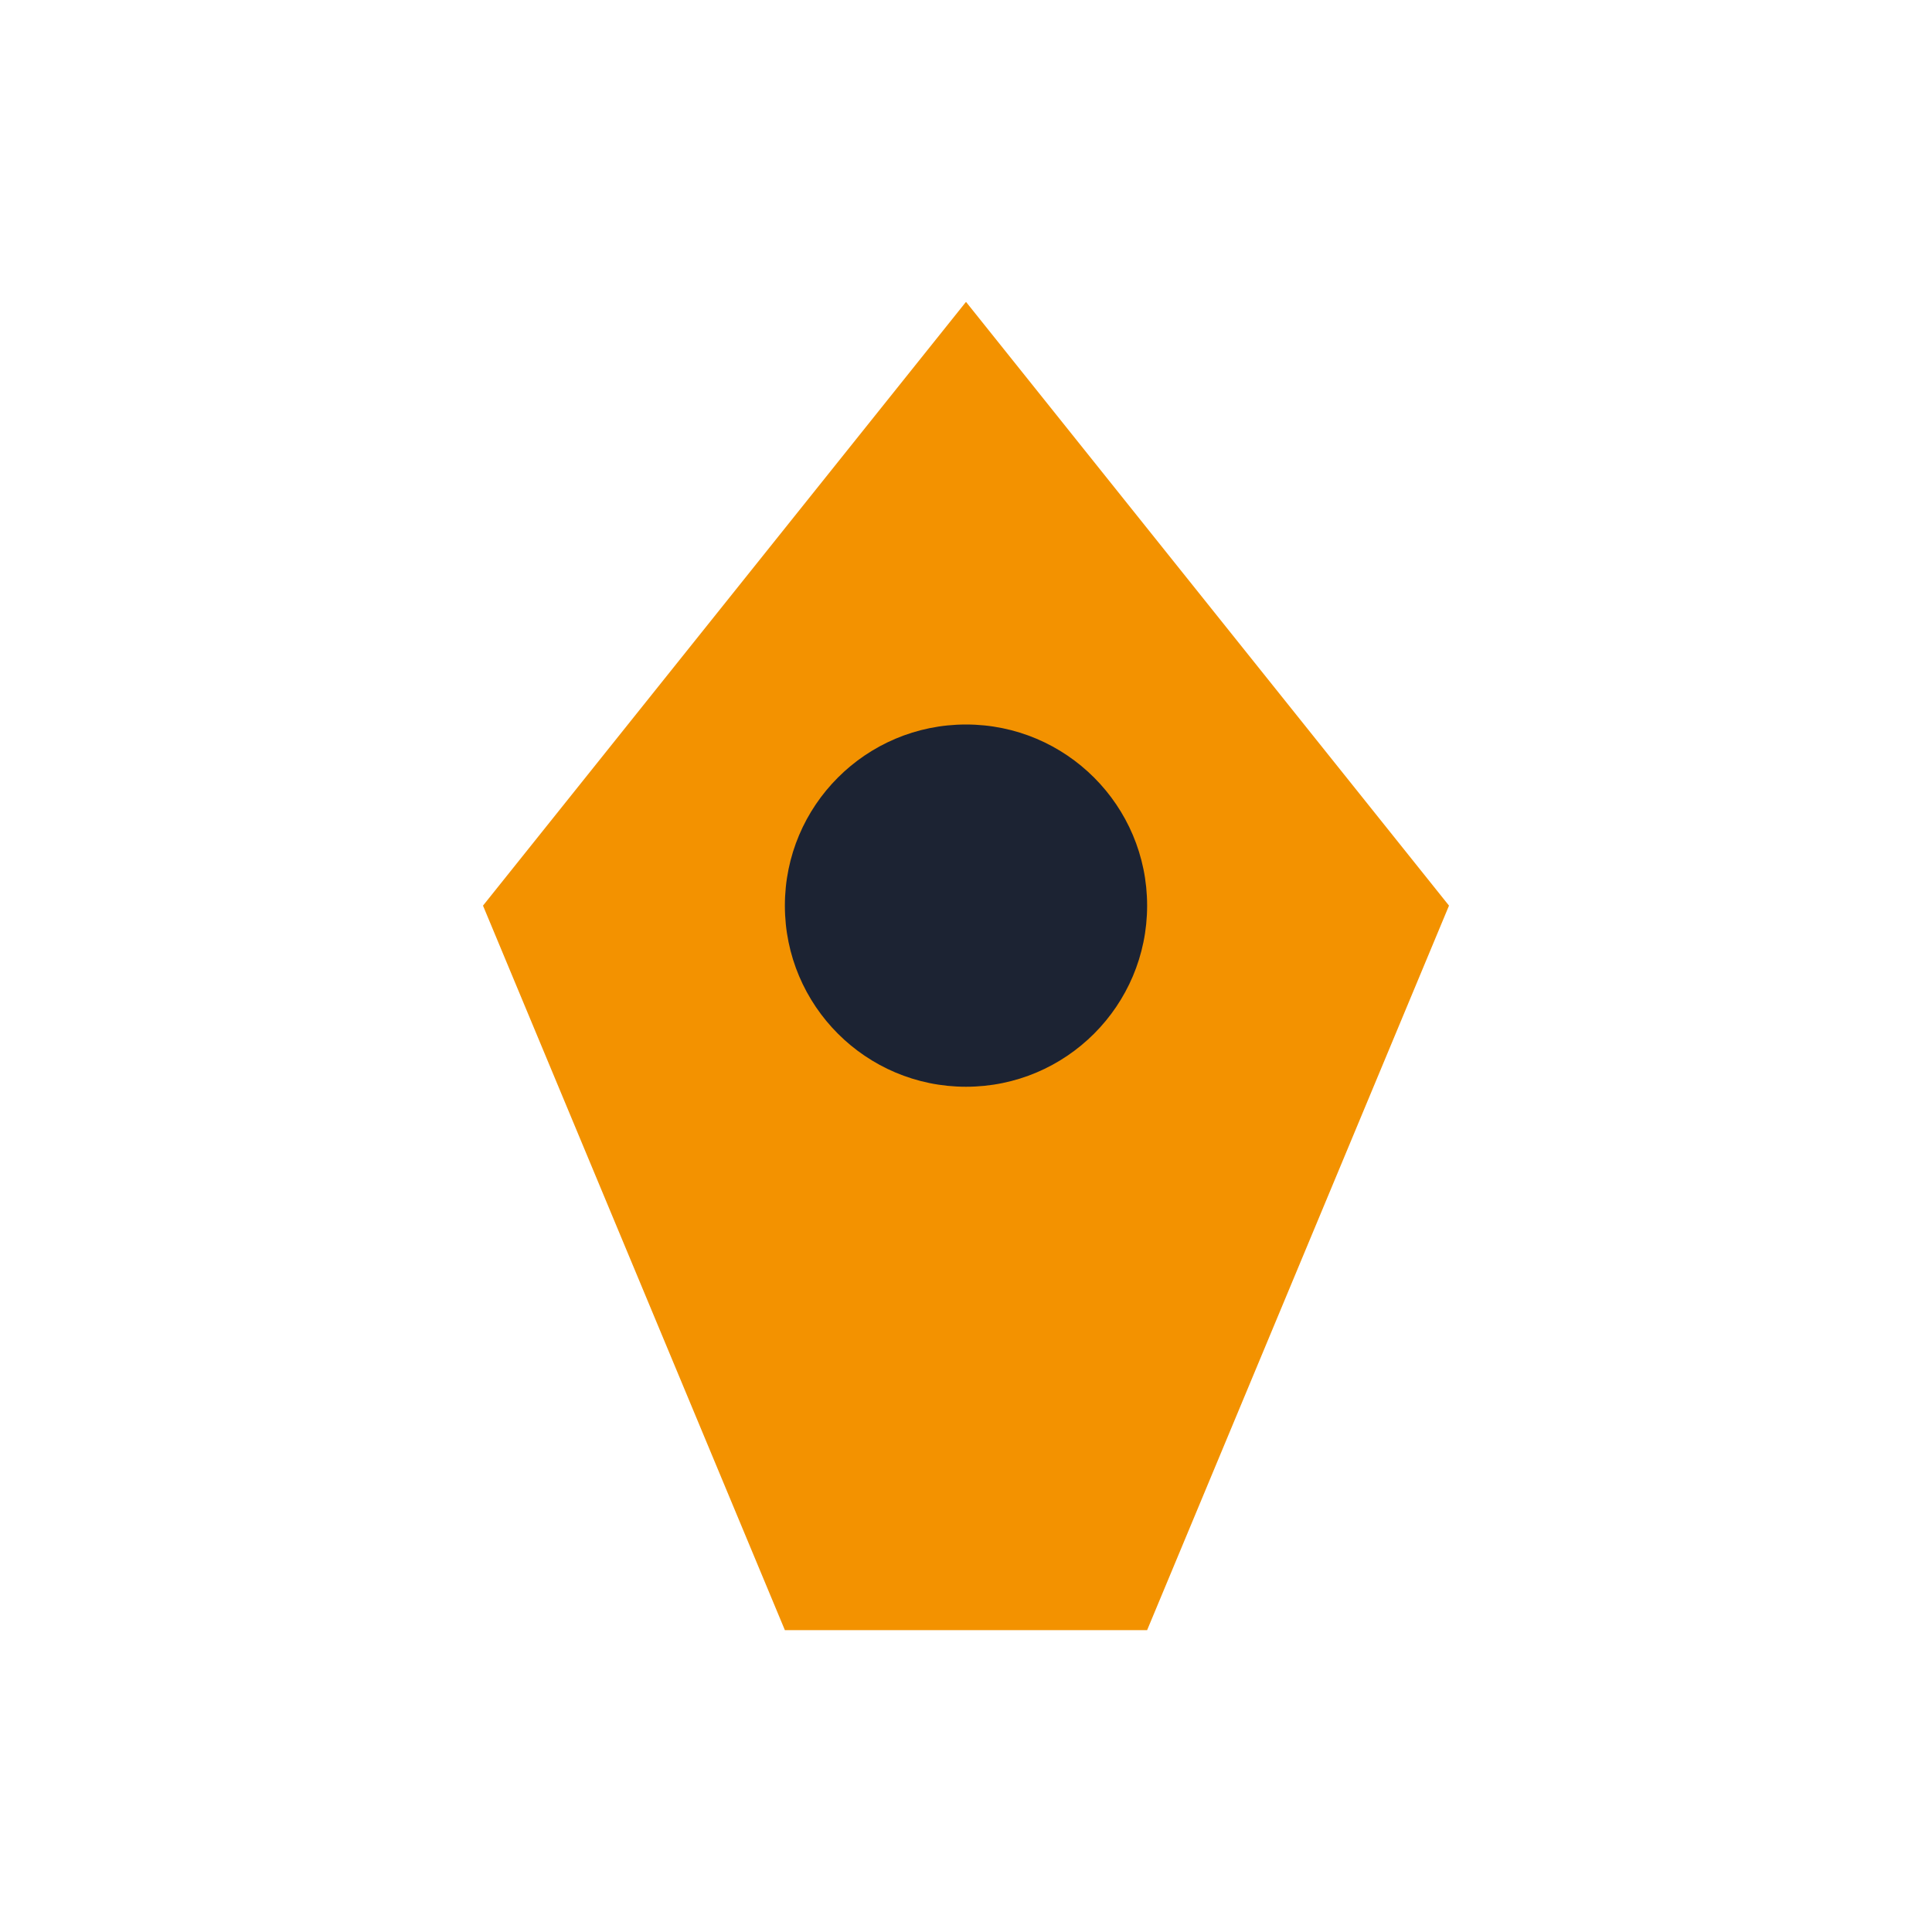
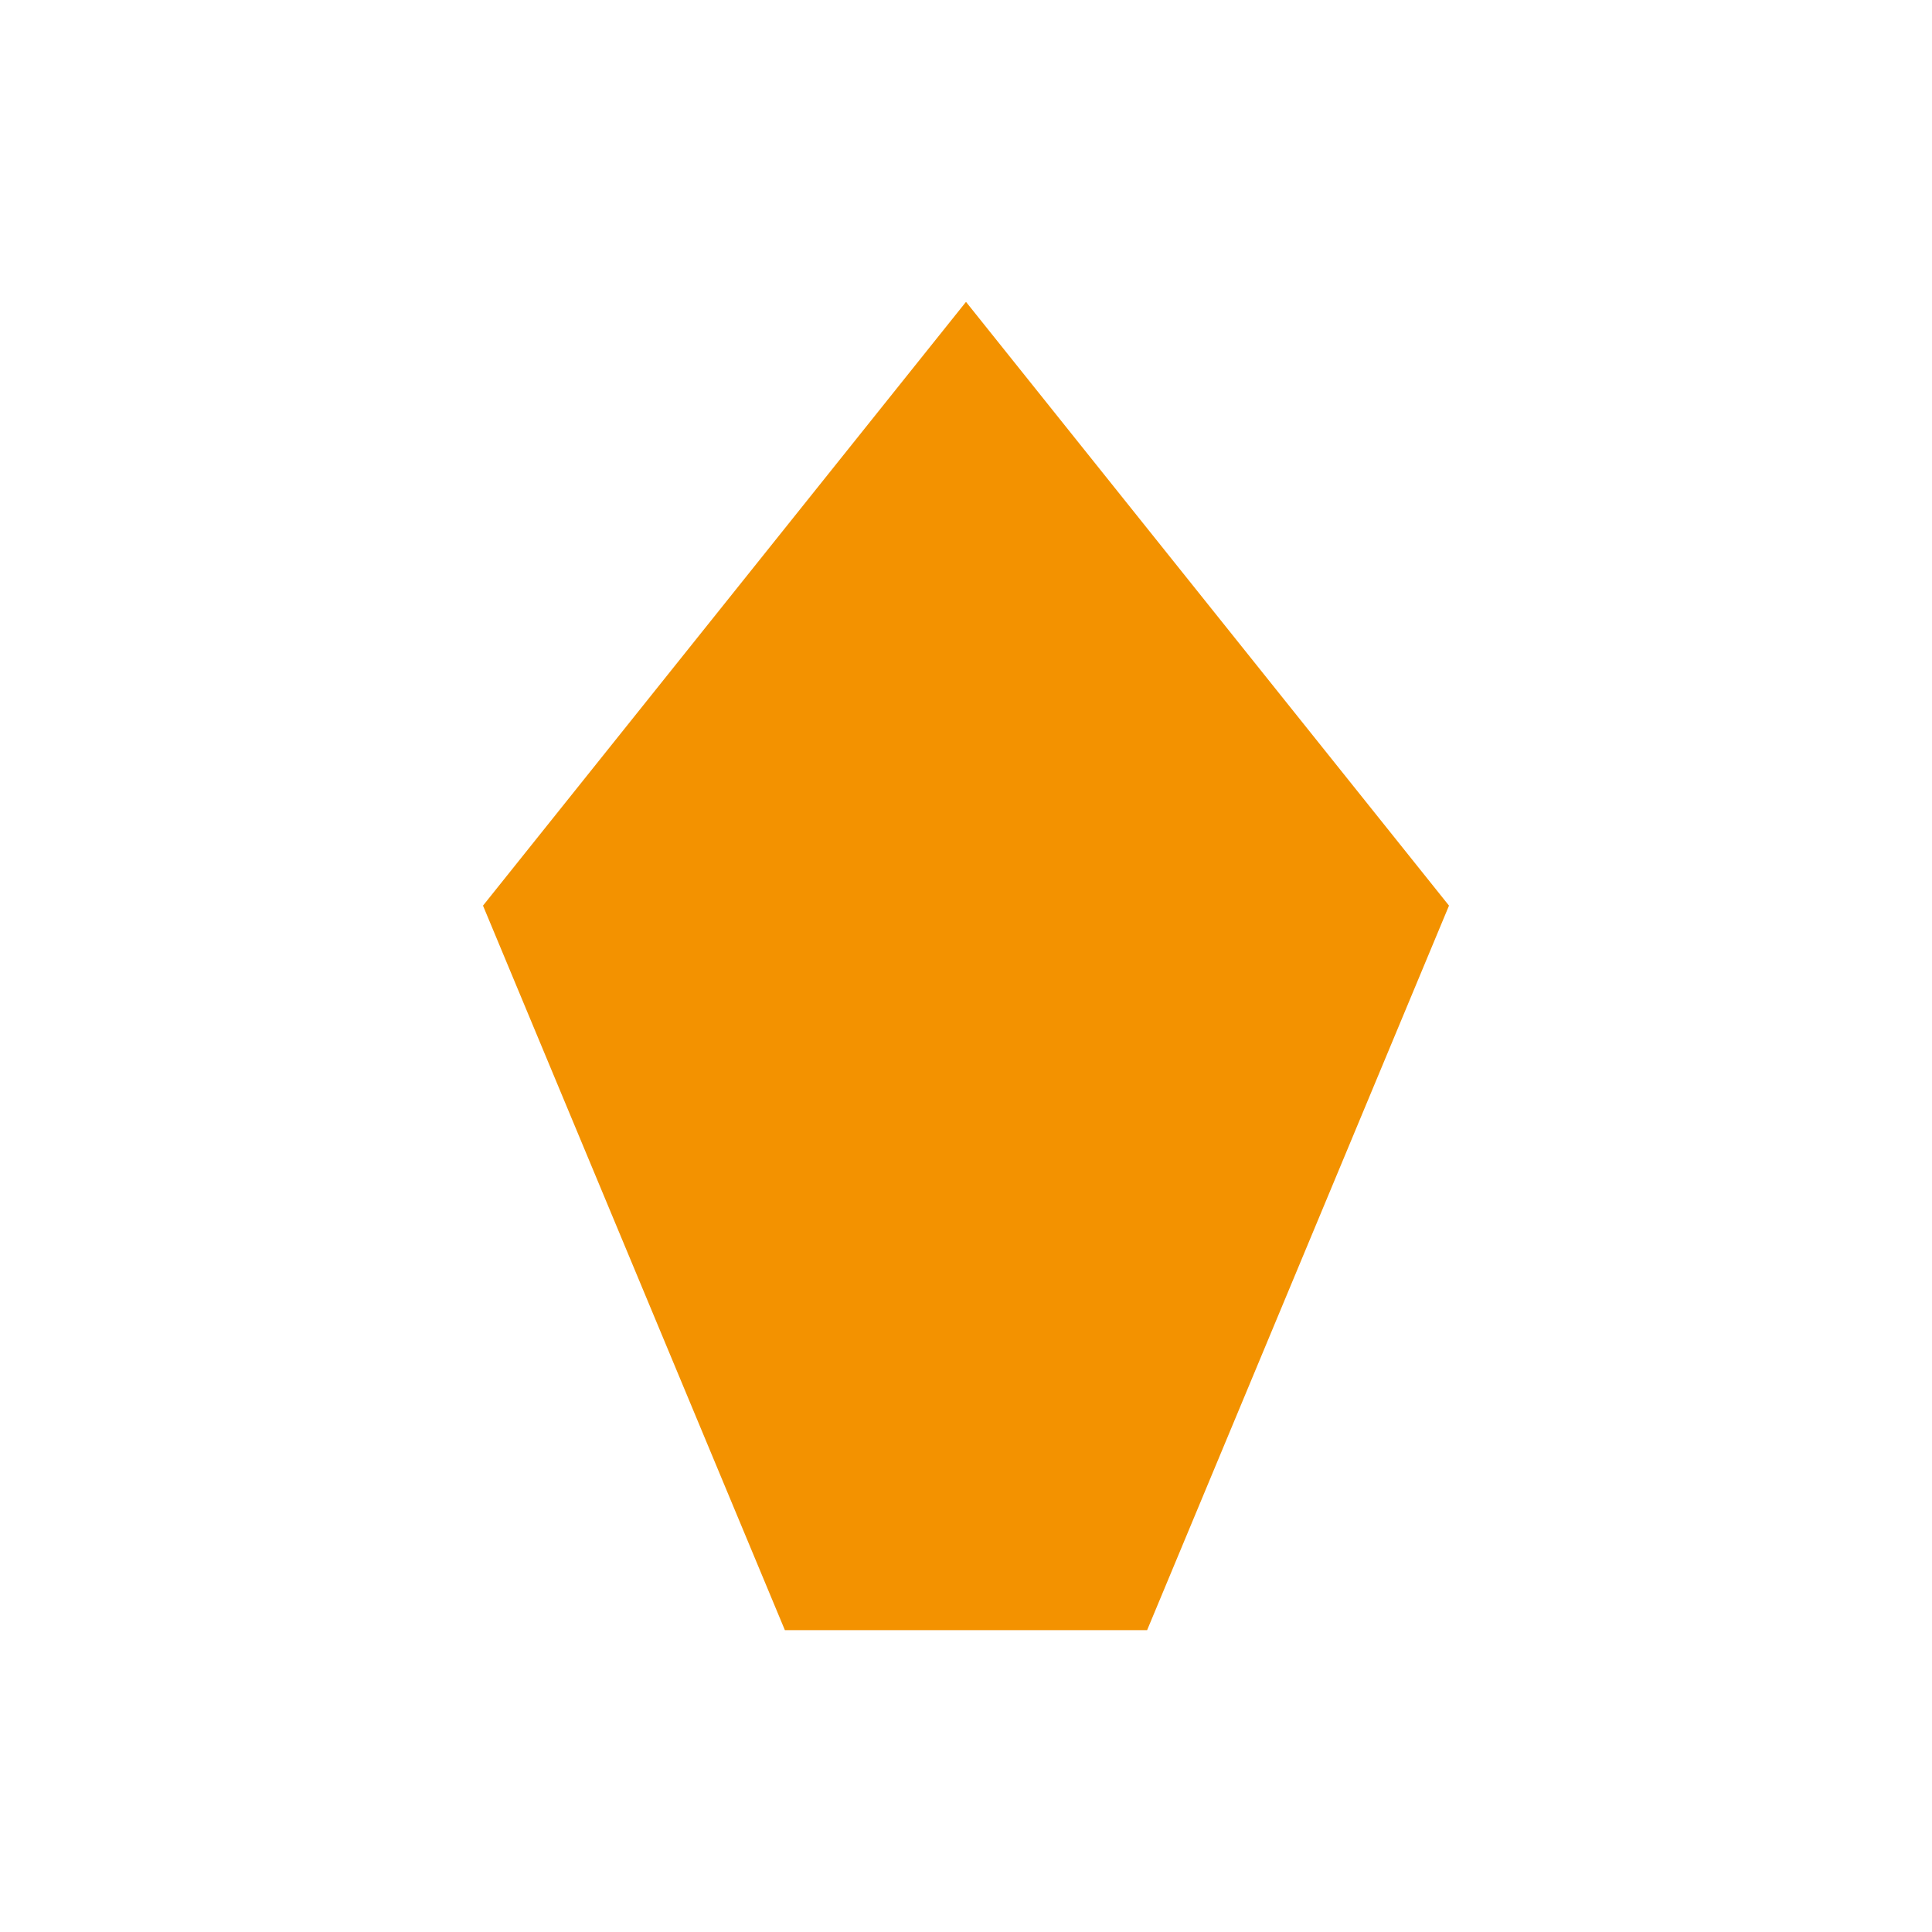
<svg xmlns="http://www.w3.org/2000/svg" width="32" height="32" viewBox="0 0 32 32">
  <polygon points="16,5 24,15 19,27 13,27 8,15" fill="#F39200" />
-   <circle cx="16" cy="15" r="3" fill="#1C2333" />
</svg>